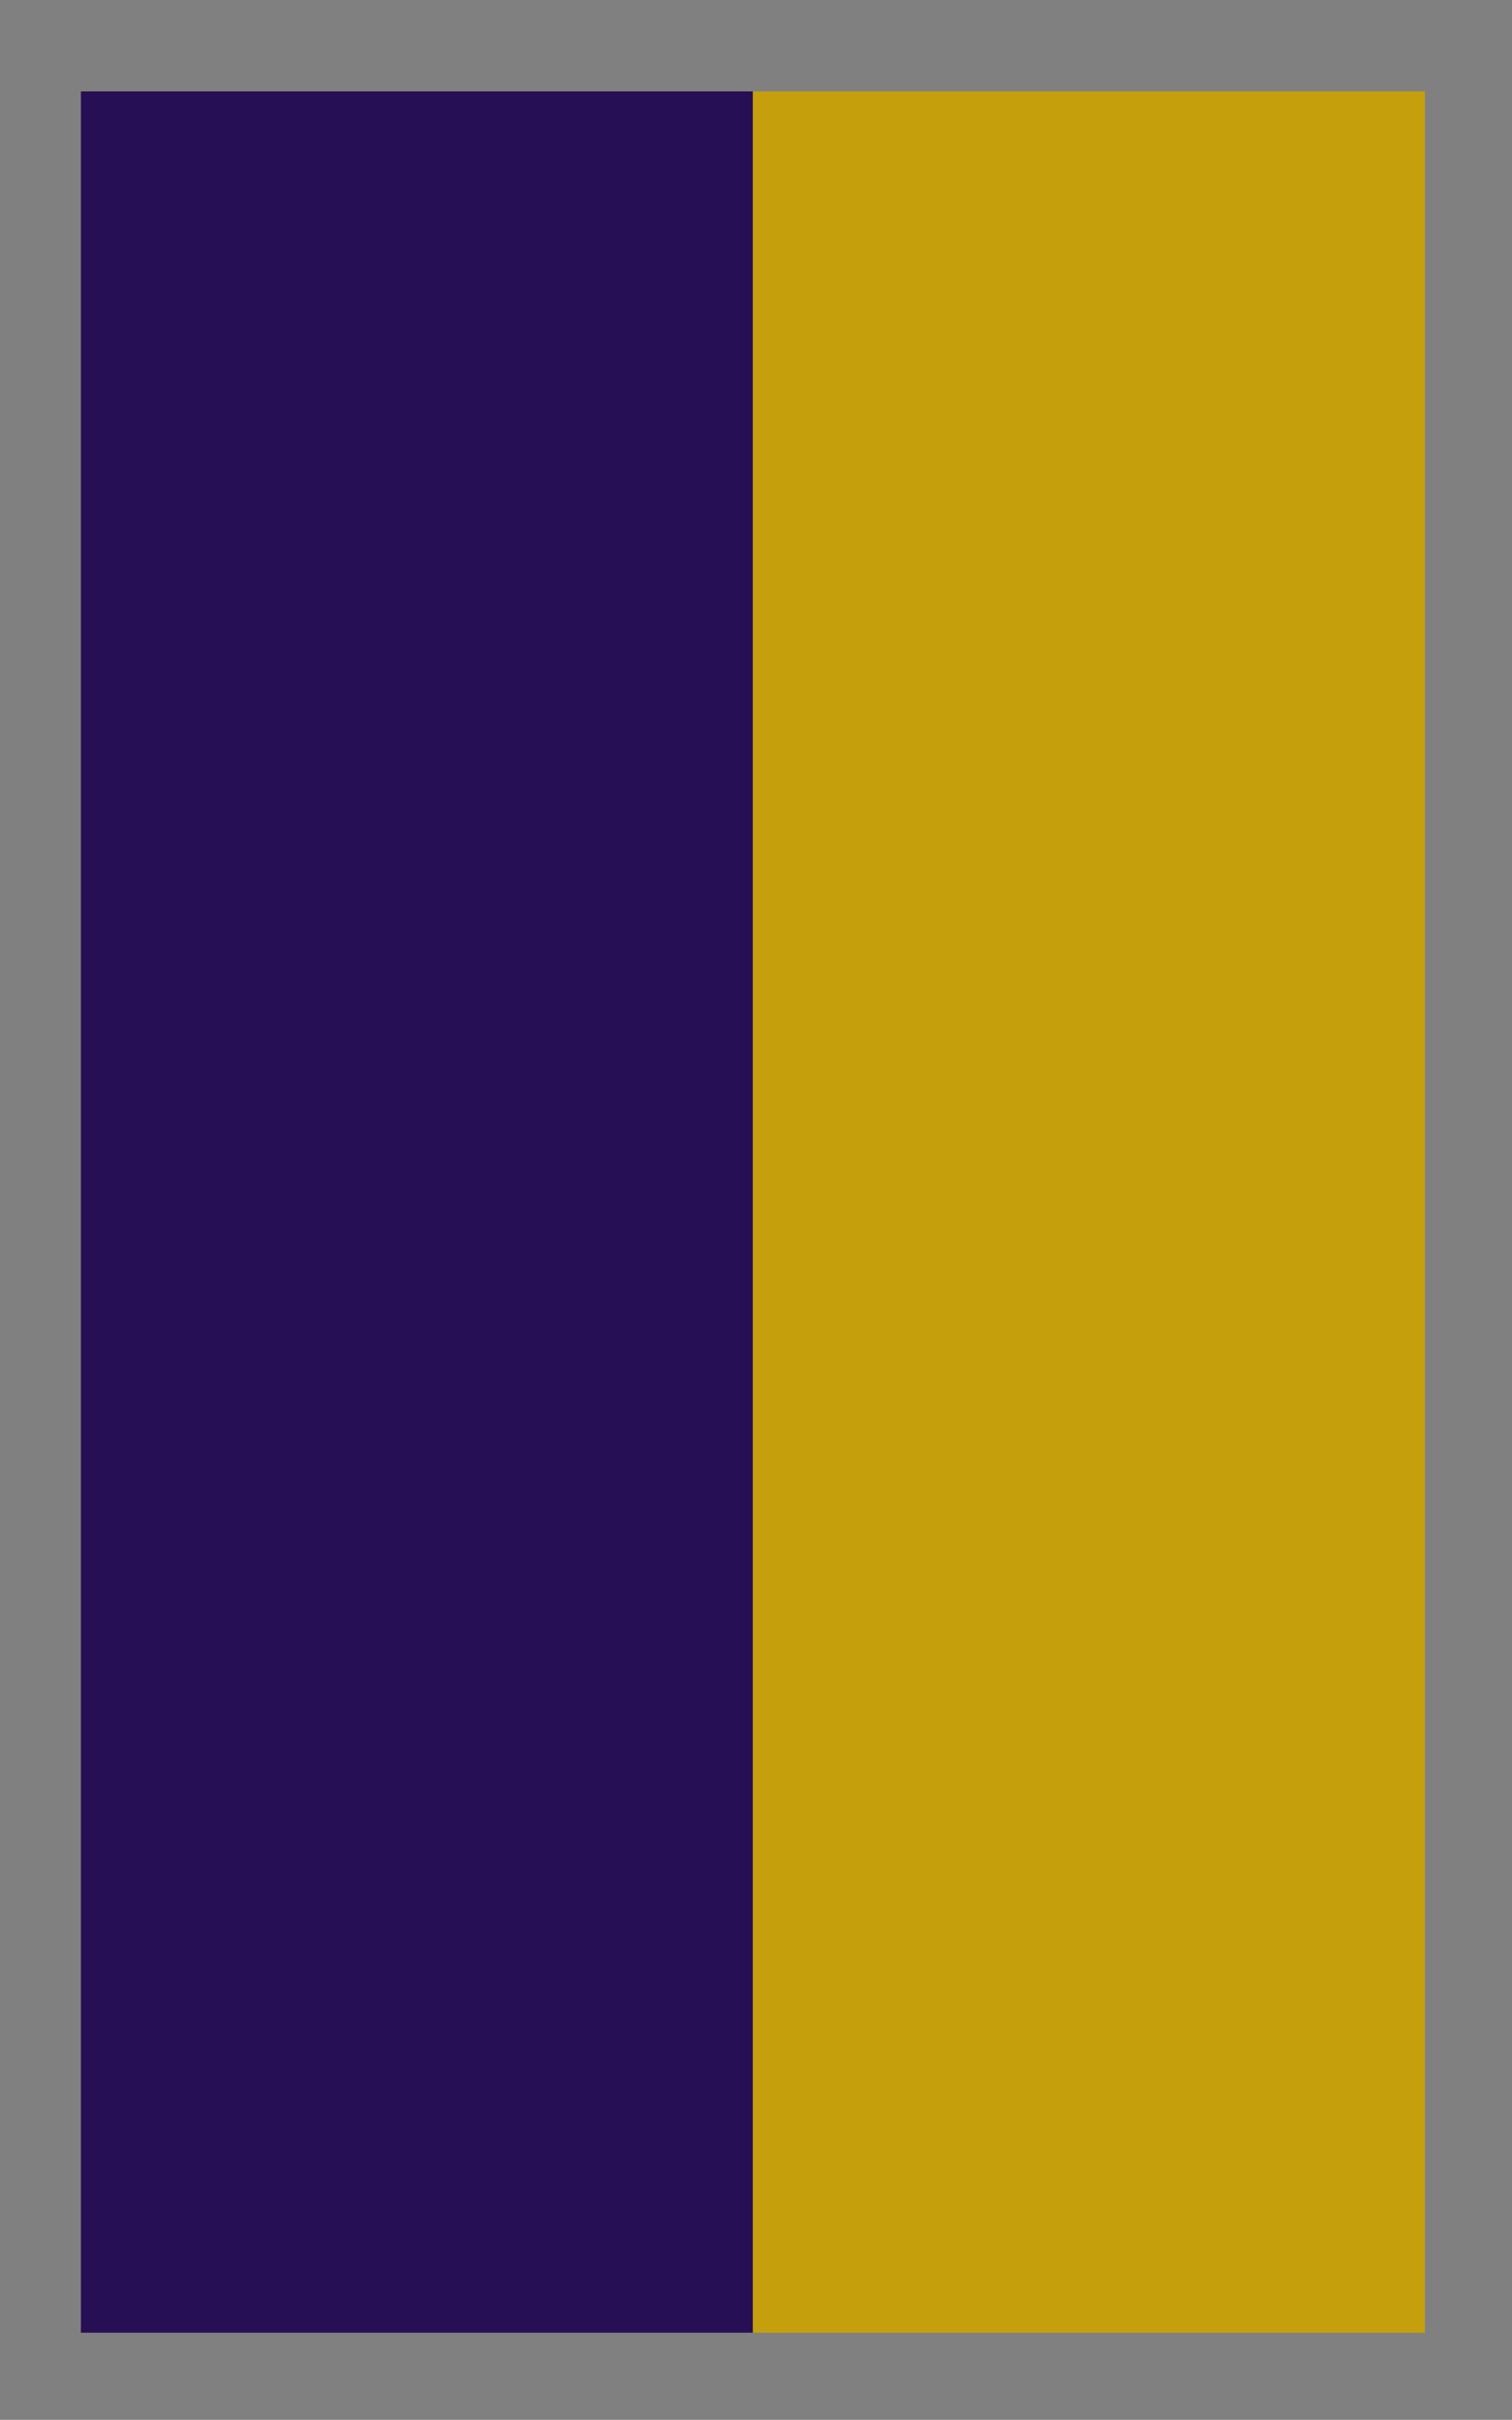
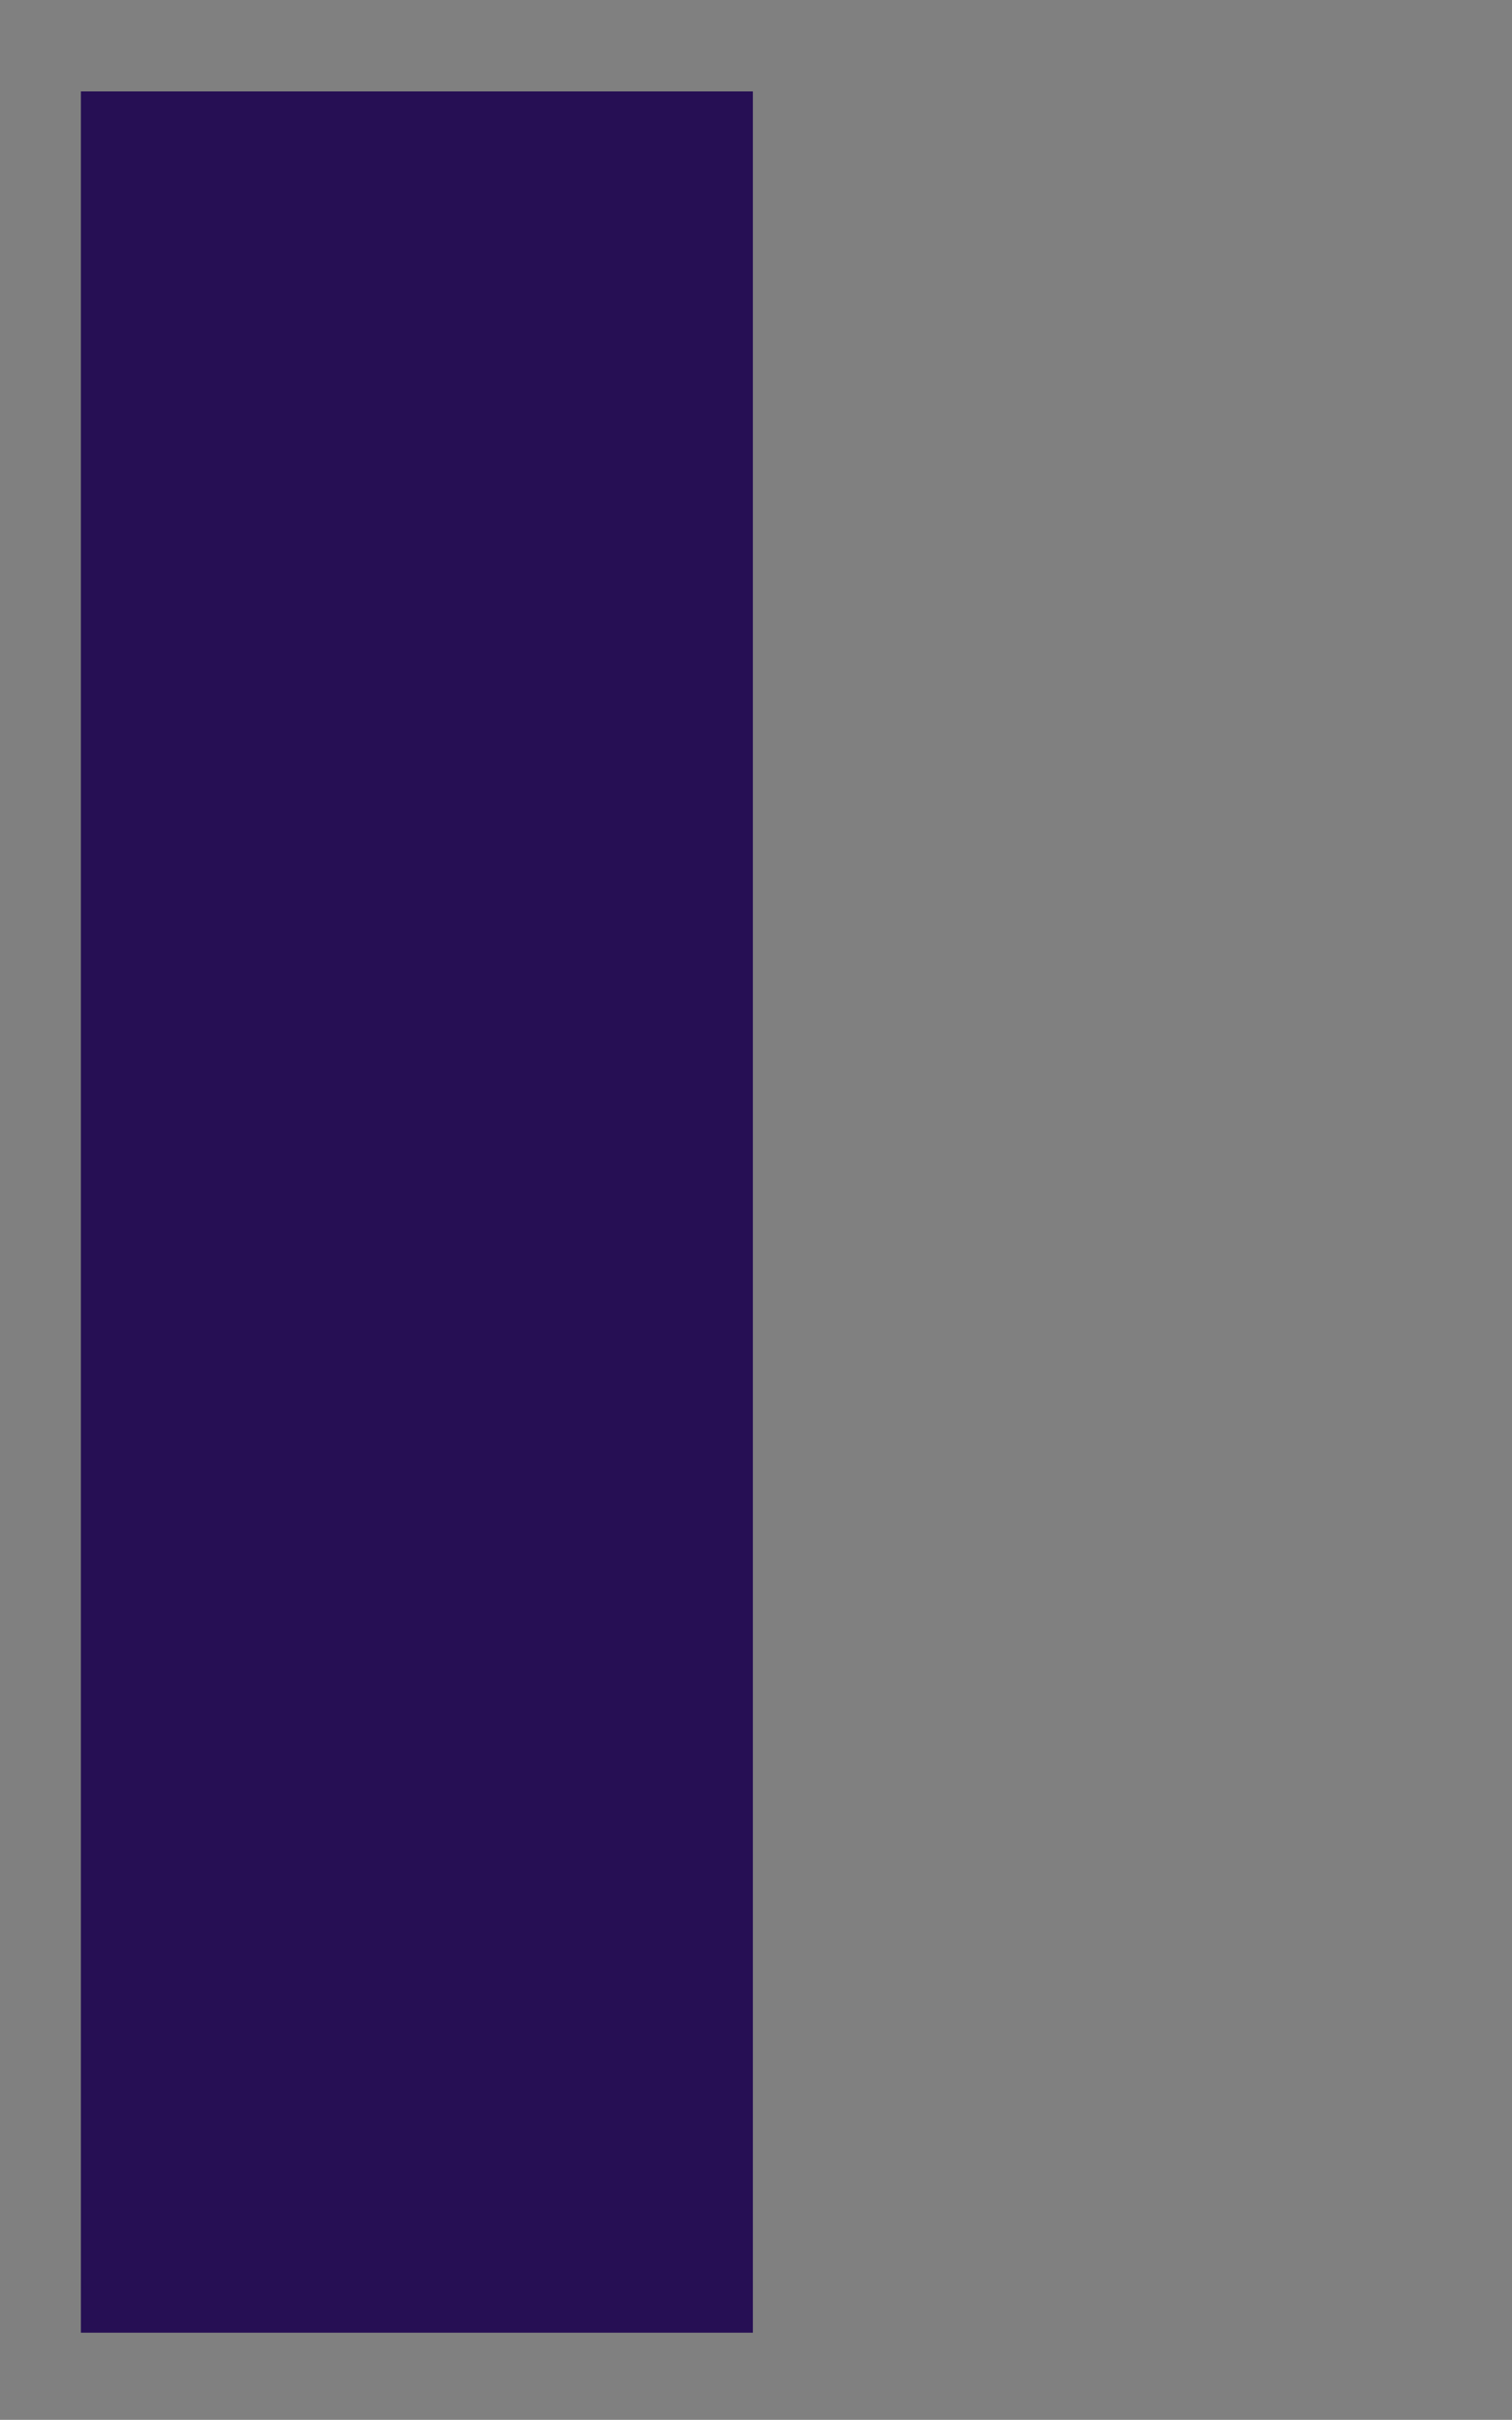
<svg xmlns="http://www.w3.org/2000/svg" version="1.1" id="Layer_1" x="0px" y="0px" viewBox="0 0 121.5 194.34" style="enable-background:new 0 0 121.5 194.34;" xml:space="preserve">
  <style type="text/css">
	.st0{fill:#808080;}
	.st1{fill:#260F54;}
	.st2{fill:#C6A00C;}
</style>
  <rect class="st0" width="121.5" height="194.34" />
  <rect x="6.5" y="7.34" class="st1" width="54" height="180" />
-   <rect x="60.5" y="7.34" class="st2" width="54" height="180" />
</svg>